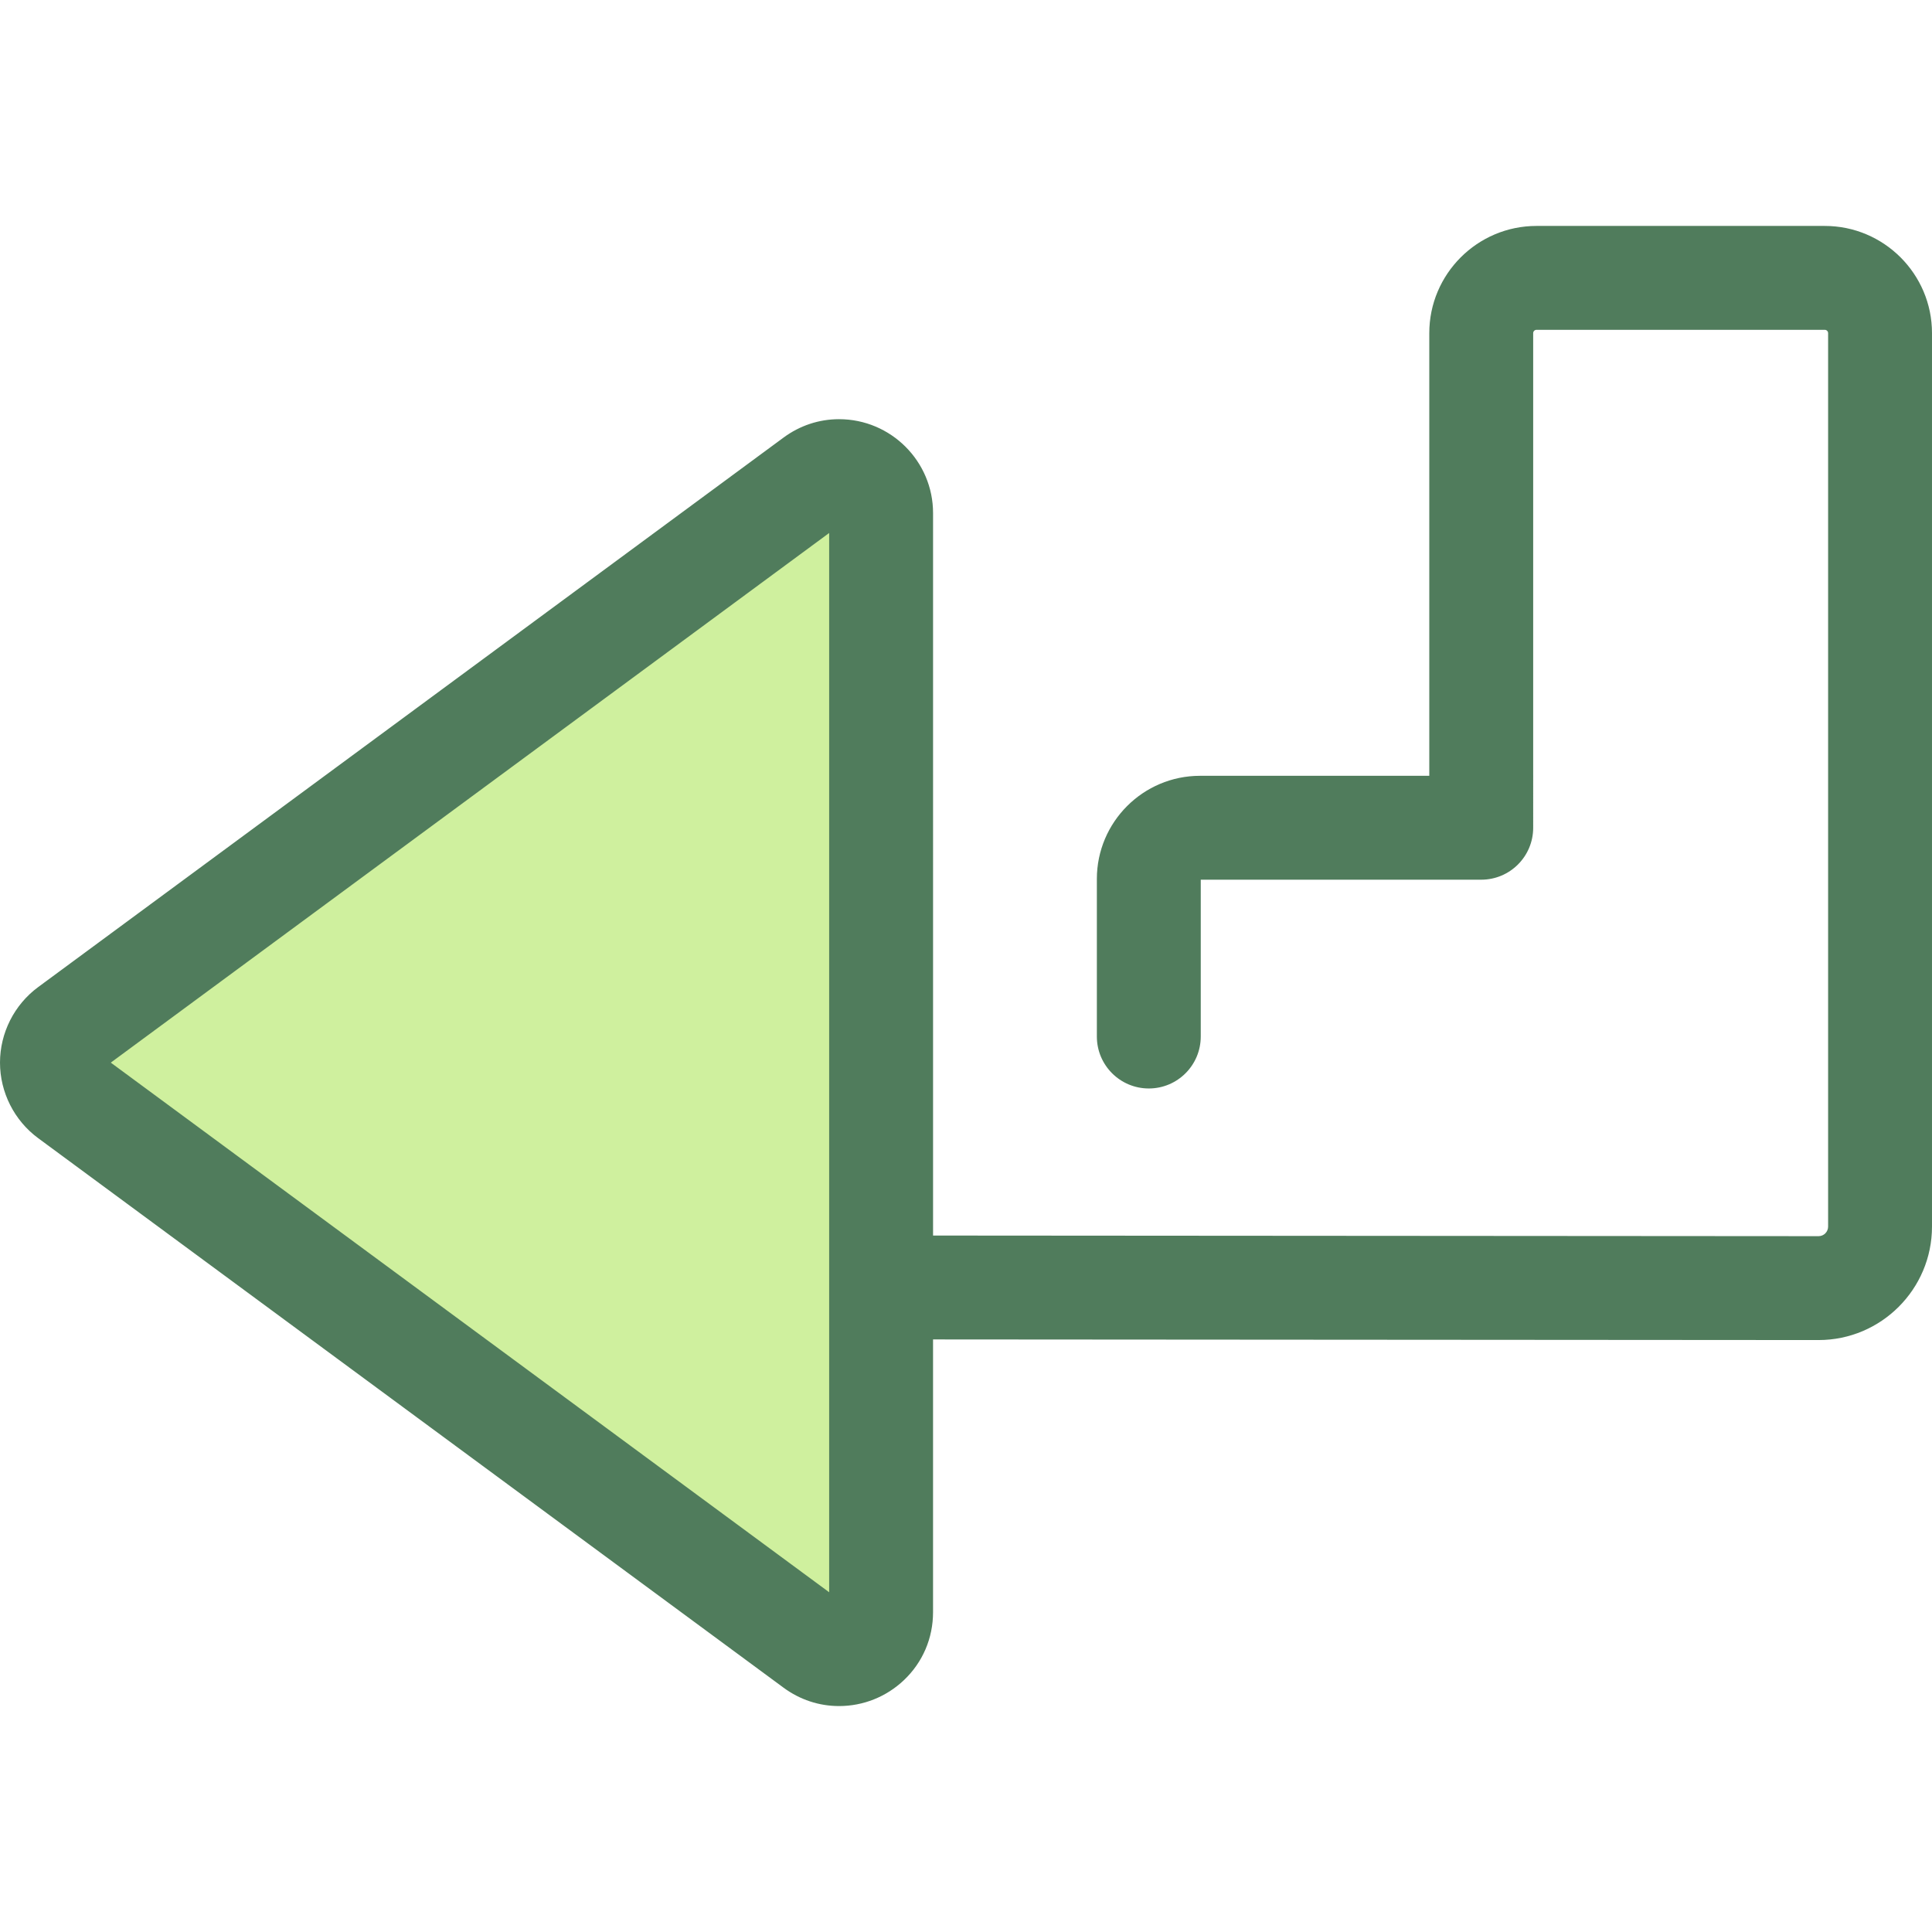
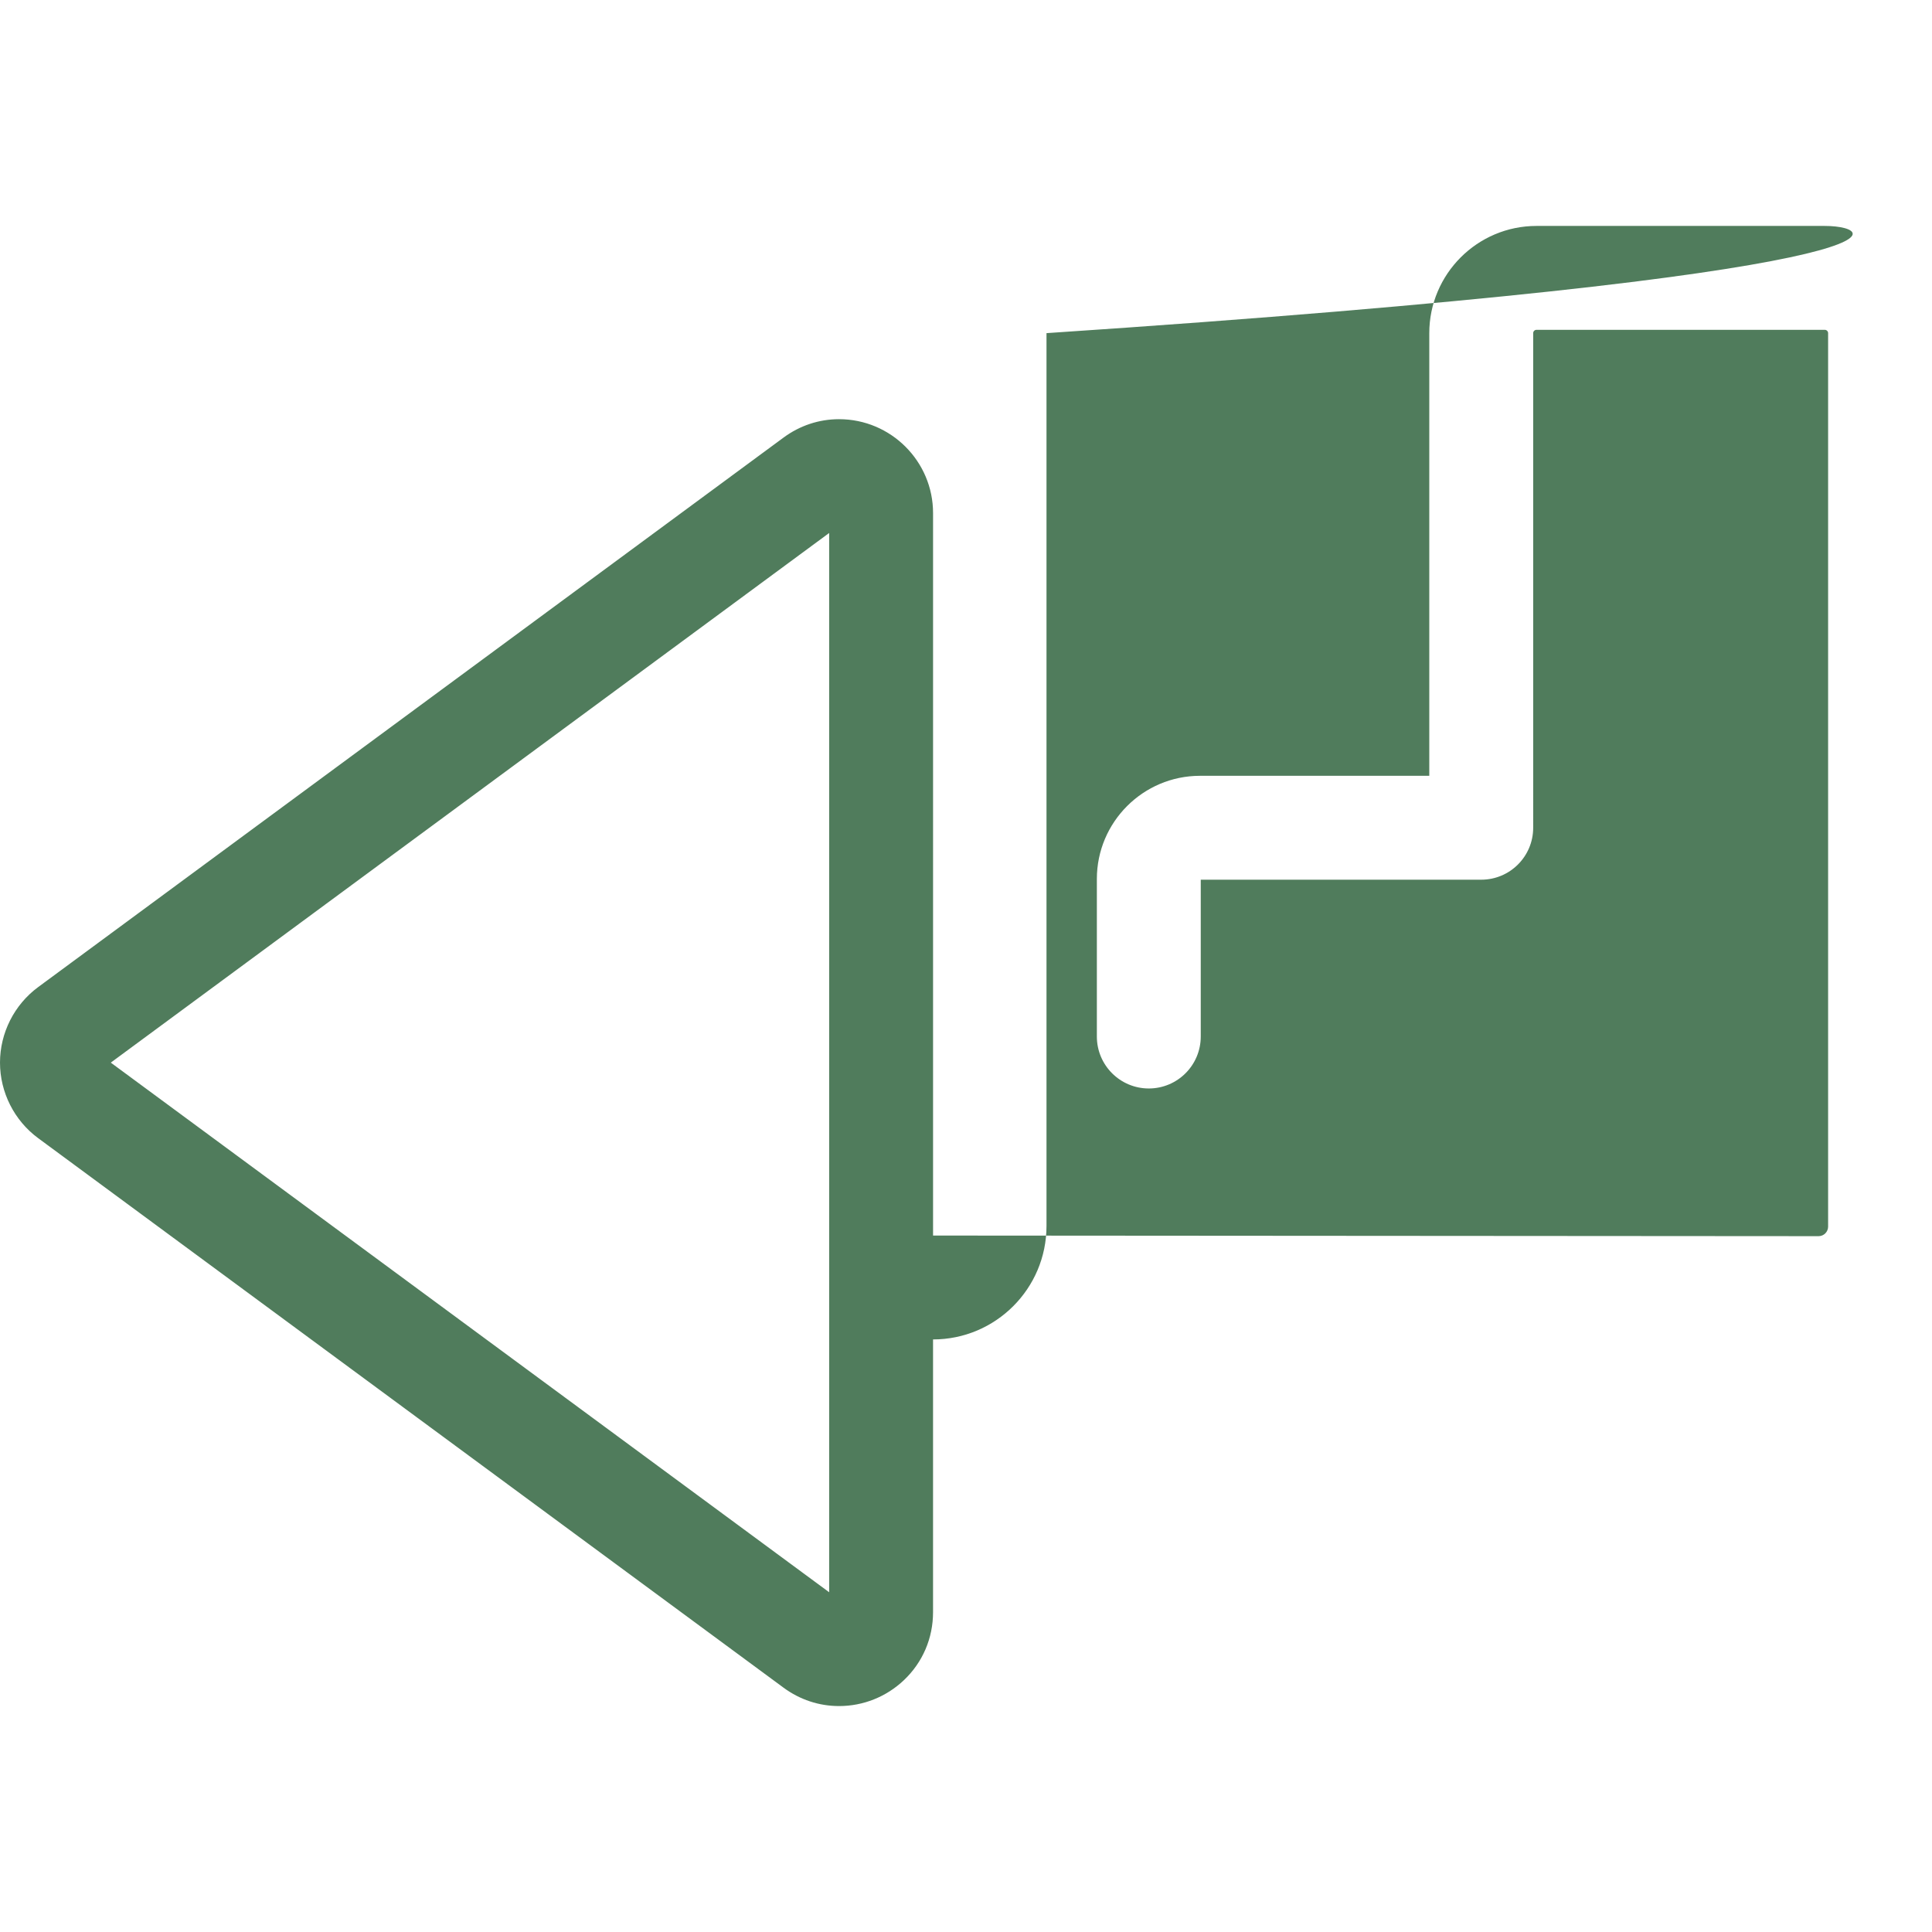
<svg xmlns="http://www.w3.org/2000/svg" version="1.1" id="Layer_1" x="0px" y="0px" viewBox="0 0 512 512" style="enable-background:new 0 0 512 512;" xml:space="preserve">
-   <path style="fill:#CFF09E;" d="M215.811,127.039L18.282,272.67c-6.019,4.437-6.019,13.435,0,17.873l197.53,145.628  c7.331,5.405,17.69,0.171,17.69-8.936V135.977C233.502,126.87,223.142,121.636,215.811,127.039z" />
-   <path style="fill:#507C5C;" d="M483.591,59.876h-76.406c-15.665,0-28.409,12.745-28.409,28.409v117.312h-60.76  c-15.074,0-27.337,12.263-27.337,27.337v41.757c0,7.603,6.165,13.766,13.766,13.766s13.766-6.163,13.766-13.766v-41.562h74.332  c7.602,0,13.766-6.163,13.766-13.766V88.285c0-0.483,0.392-0.877,0.877-0.877h76.406c0.485,0,0.877,0.394,0.877,0.877v236.779  c0,1.397-1.136,2.533-2.523,2.533l-234.675-0.164V135.977c0-13.724-11.175-24.888-24.913-24.888c-5.303,0-10.391,1.685-14.713,4.872  L10.113,261.588C3.78,266.257,0,273.74,0,281.606c0,7.866,3.78,15.349,10.111,20.016l197.531,145.629  c4.323,3.187,9.411,4.872,14.713,4.872c0,0,0,0,0.001,0c6.416,0,12.526-2.441,17.201-6.874c4.971-4.714,7.71-11.111,7.71-18.015  v-72.27l234.666,0.164c16.579,0,30.066-13.487,30.066-30.066V88.285C512,72.62,499.255,59.876,483.591,59.876z M219.736,421.962  L29.358,281.606L219.736,141.25V421.962z" />
+   <path style="fill:#507C5C;" d="M483.591,59.876h-76.406c-15.665,0-28.409,12.745-28.409,28.409v117.312h-60.76  c-15.074,0-27.337,12.263-27.337,27.337v41.757c0,7.603,6.165,13.766,13.766,13.766s13.766-6.163,13.766-13.766v-41.562h74.332  c7.602,0,13.766-6.163,13.766-13.766V88.285c0-0.483,0.392-0.877,0.877-0.877h76.406c0.485,0,0.877,0.394,0.877,0.877v236.779  c0,1.397-1.136,2.533-2.523,2.533l-234.675-0.164V135.977c0-13.724-11.175-24.888-24.913-24.888c-5.303,0-10.391,1.685-14.713,4.872  L10.113,261.588C3.78,266.257,0,273.74,0,281.606c0,7.866,3.78,15.349,10.111,20.016l197.531,145.629  c4.323,3.187,9.411,4.872,14.713,4.872c0,0,0,0,0.001,0c6.416,0,12.526-2.441,17.201-6.874c4.971-4.714,7.71-11.111,7.71-18.015  v-72.27c16.579,0,30.066-13.487,30.066-30.066V88.285C512,72.62,499.255,59.876,483.591,59.876z M219.736,421.962  L29.358,281.606L219.736,141.25V421.962z" />
  <g>
</g>
  <g>
</g>
  <g>
</g>
  <g>
</g>
  <g>
</g>
  <g>
</g>
  <g>
</g>
  <g>
</g>
  <g>
</g>
  <g>
</g>
  <g>
</g>
  <g>
</g>
  <g>
</g>
  <g>
</g>
  <g>
</g>
</svg>